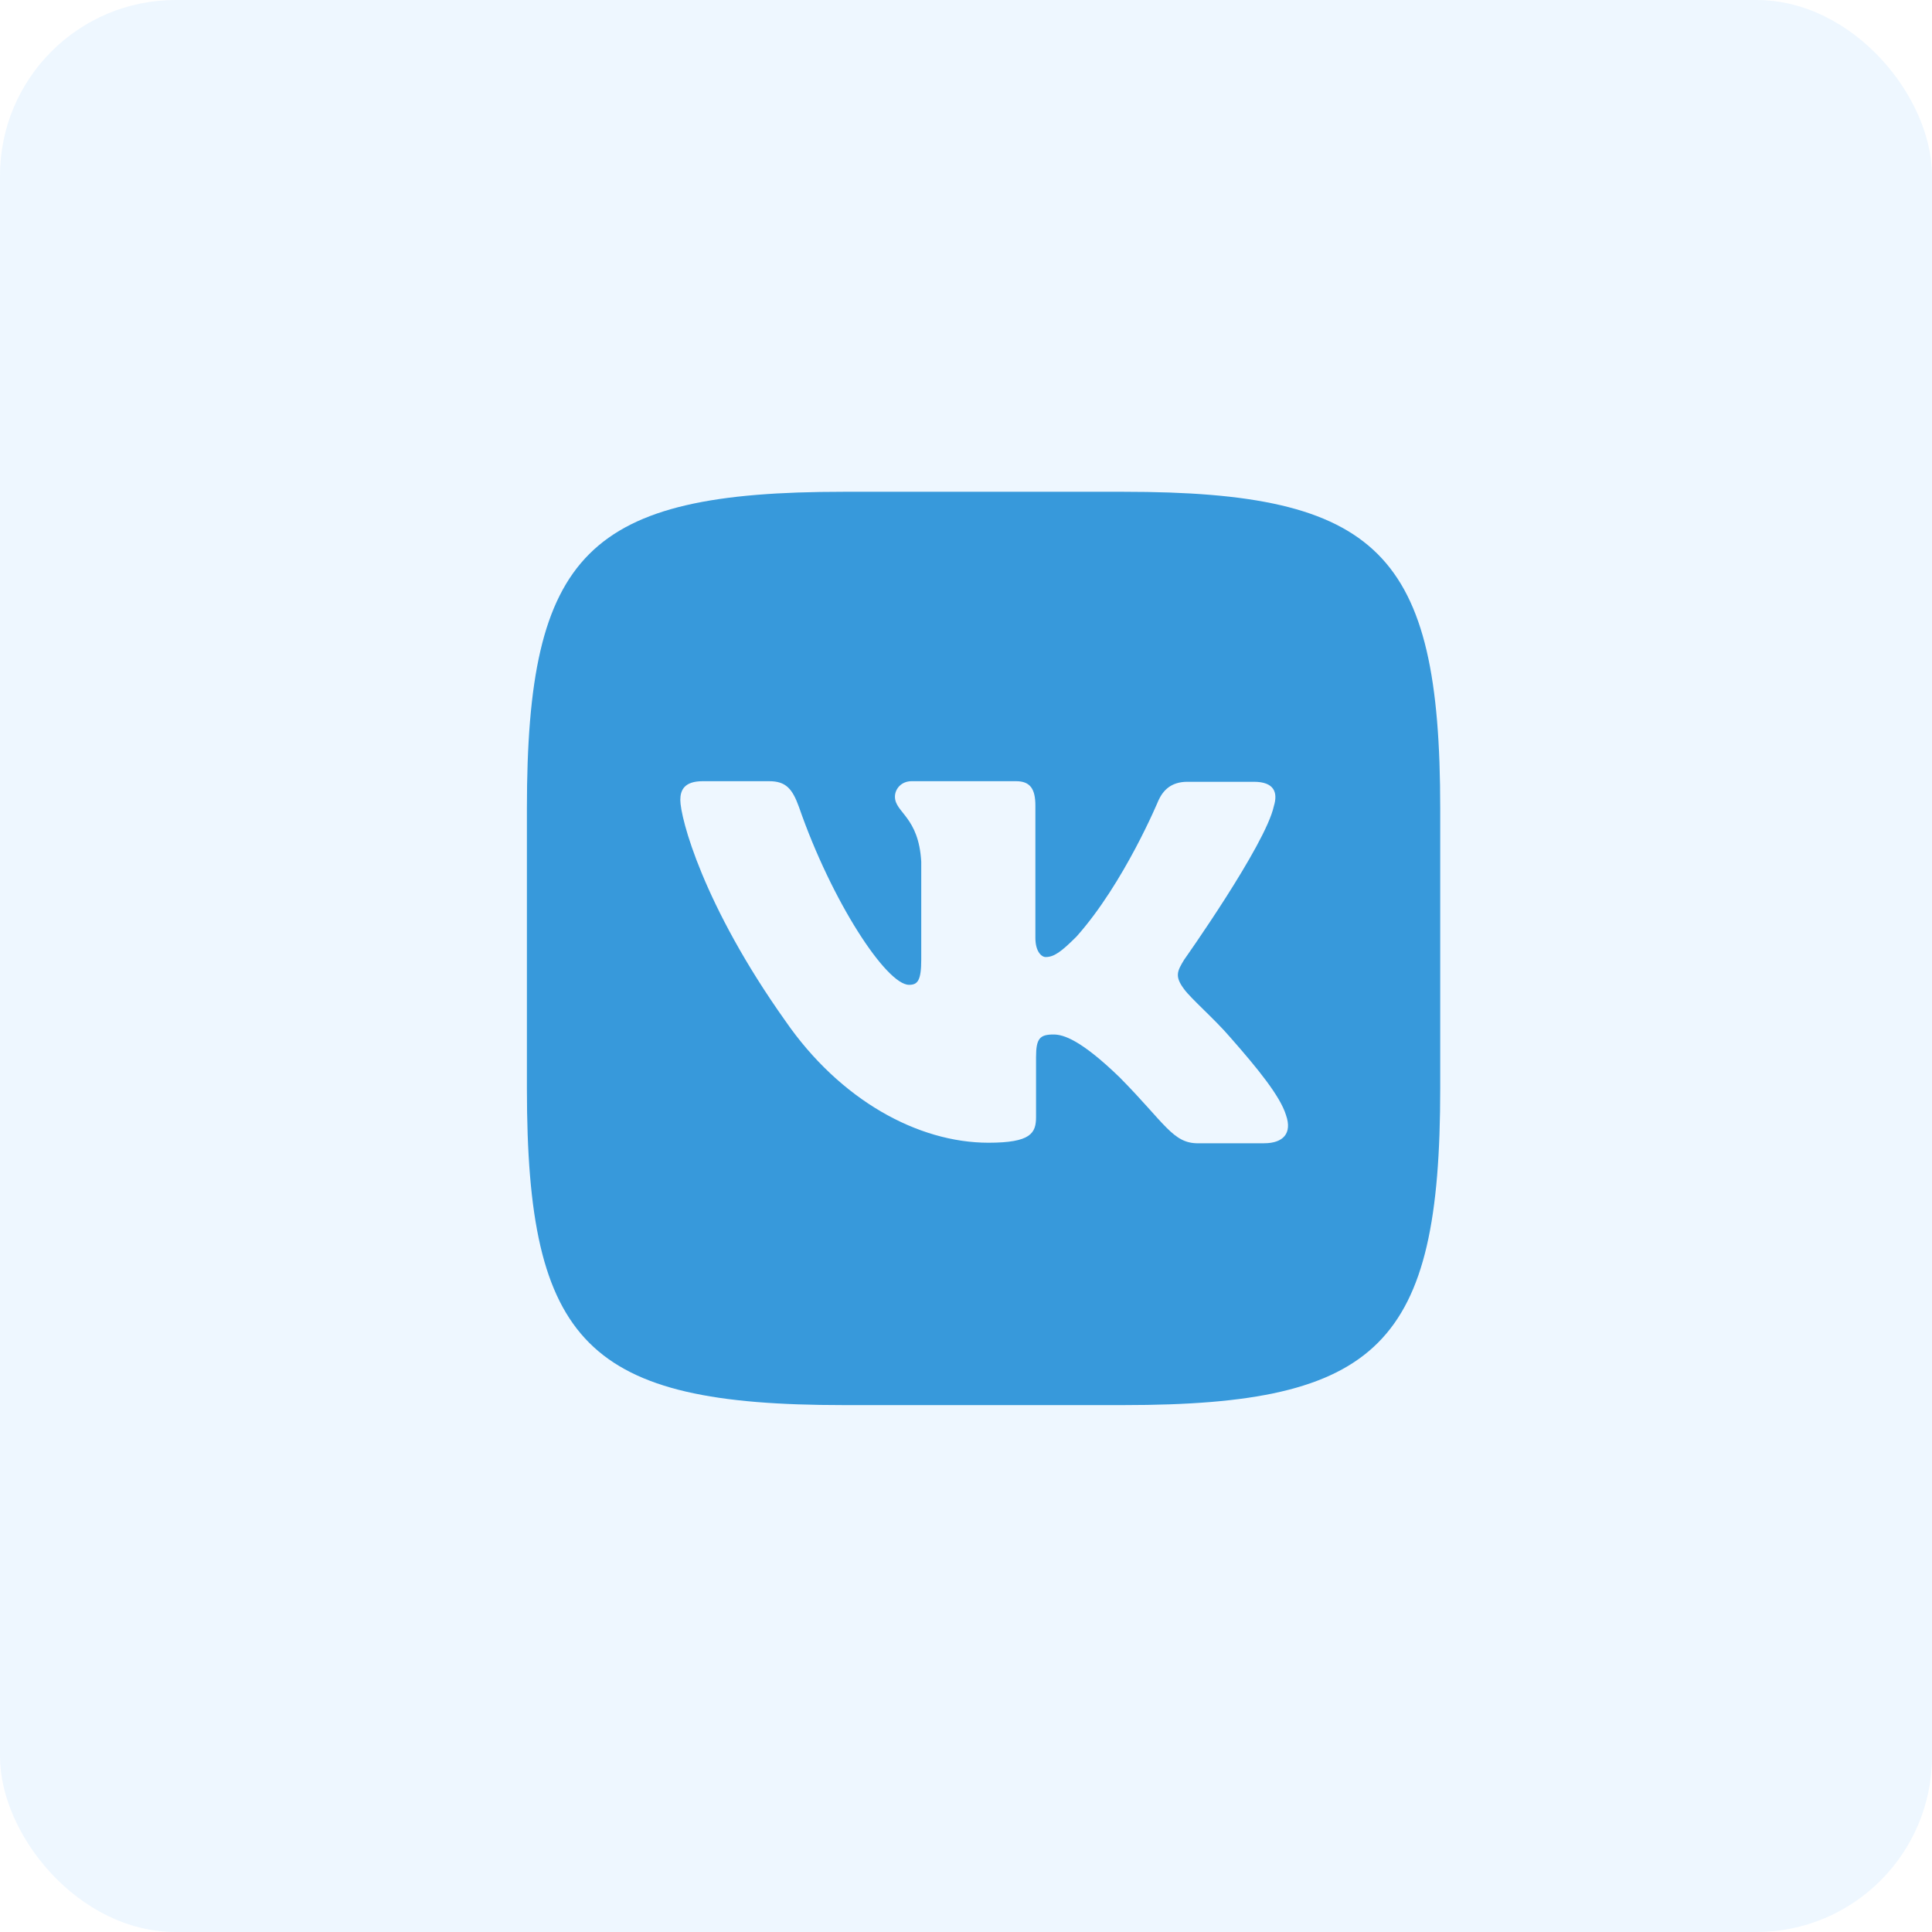
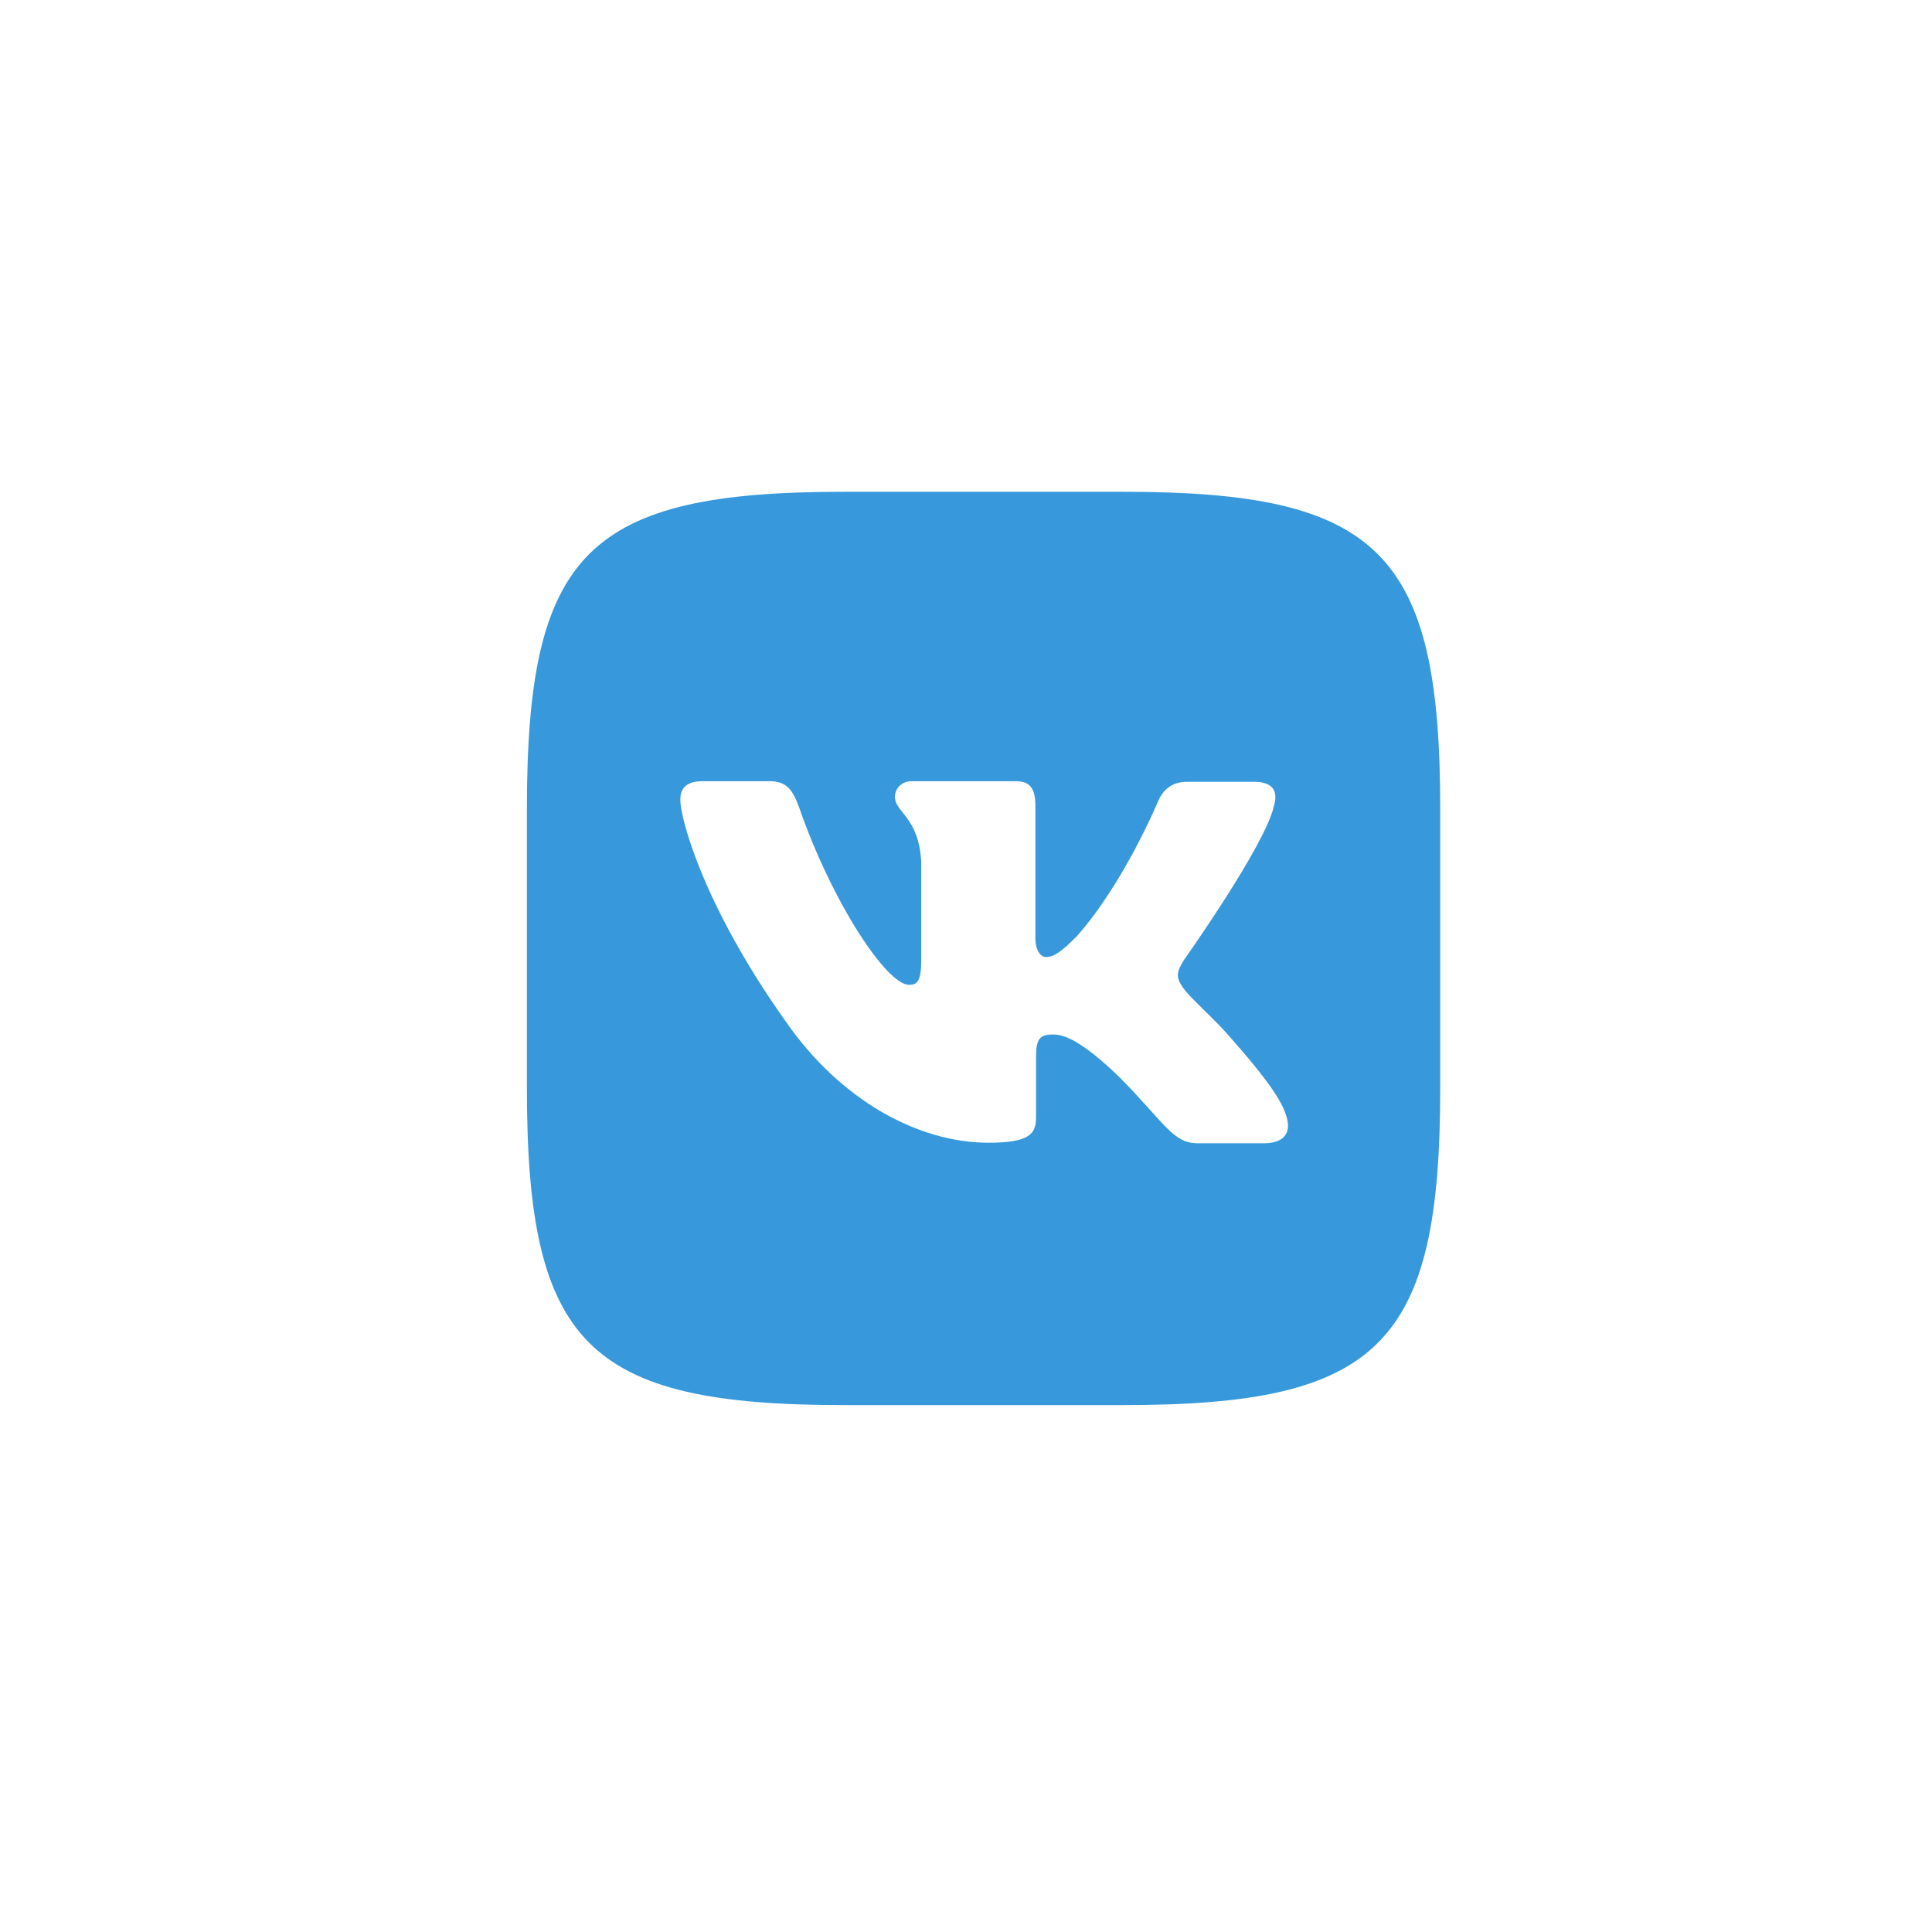
<svg xmlns="http://www.w3.org/2000/svg" width="55" height="55" viewBox="0 0 55 55" fill="none">
-   <rect width="55" height="55" rx="5" fill="#91CAFF" fill-opacity="0.15" />
  <path d="M31.991 14H24.009C16.727 14 15 15.726 15 23.009V30.991C15 38.273 16.727 40 24.009 40H31.991C39.273 40 41 38.273 41 30.991V23.009C41 15.726 39.256 14 31.991 14ZM35.989 32.547H34.102C33.387 32.547 33.167 31.98 31.881 30.677C30.764 29.594 30.269 29.45 29.993 29.45C29.604 29.45 29.494 29.56 29.494 30.093V31.799C29.494 32.256 29.35 32.531 28.139 32.531C26.137 32.531 23.916 31.32 22.359 29.065C20.01 25.76 19.367 23.284 19.367 22.772C19.367 22.497 19.477 22.239 20.006 22.239H21.897C22.376 22.239 22.558 22.459 22.744 22.971C23.679 25.671 25.236 28.036 25.879 28.036C26.116 28.036 26.226 27.927 26.226 27.321V24.533C26.154 23.247 25.477 23.136 25.477 22.68C25.477 22.459 25.659 22.239 25.951 22.239H28.925C29.327 22.239 29.475 22.459 29.475 22.933V26.695C29.475 27.101 29.657 27.245 29.767 27.245C30.004 27.245 30.207 27.101 30.647 26.661C32.005 25.137 32.978 22.788 32.978 22.788C33.105 22.513 33.325 22.256 33.804 22.256H35.695C36.263 22.256 36.389 22.547 36.263 22.953C36.025 24.054 33.711 27.32 33.711 27.32C33.511 27.65 33.435 27.794 33.711 28.162C33.914 28.438 34.574 29.009 35.014 29.521C35.822 30.439 36.444 31.209 36.609 31.742C36.795 32.271 36.521 32.546 35.987 32.546L35.989 32.547Z" fill="#3799DB" />
</svg>